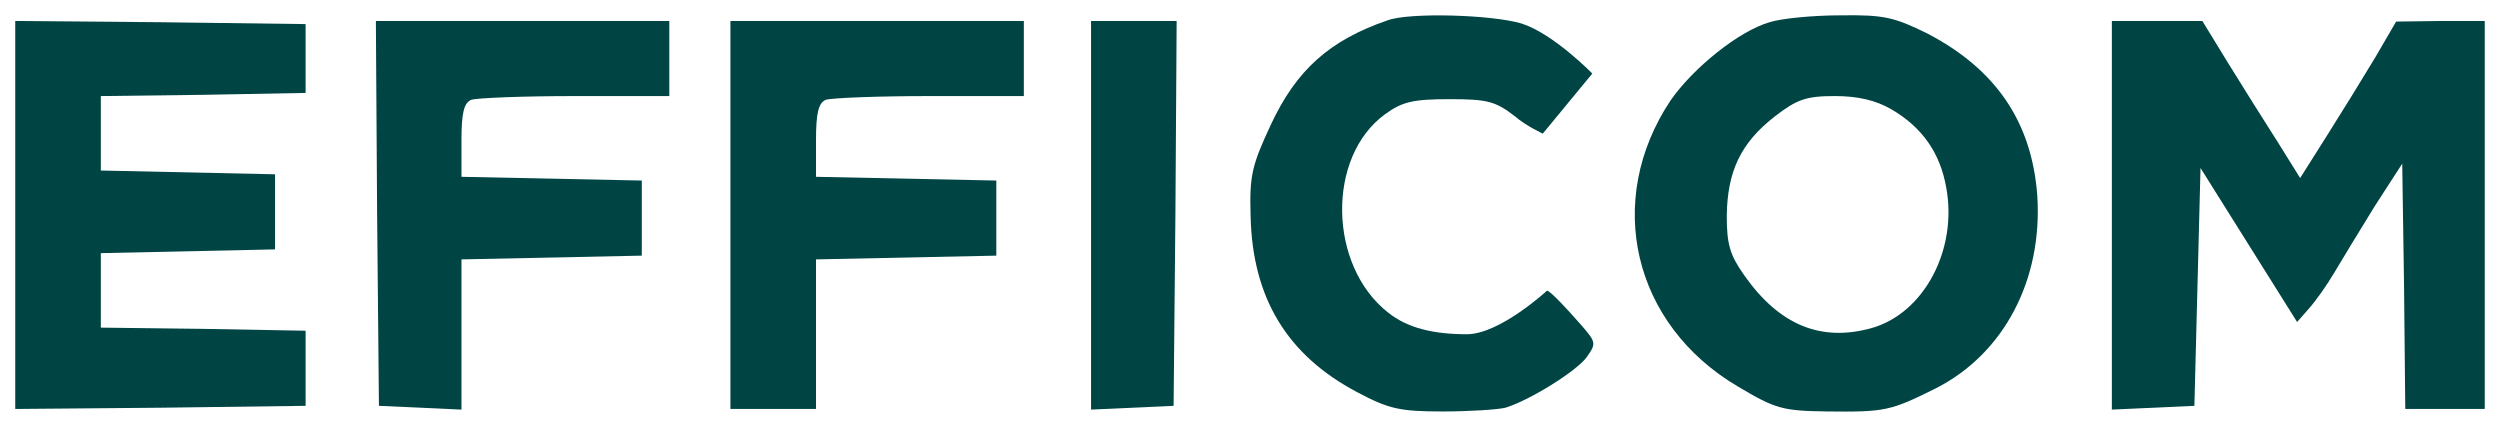
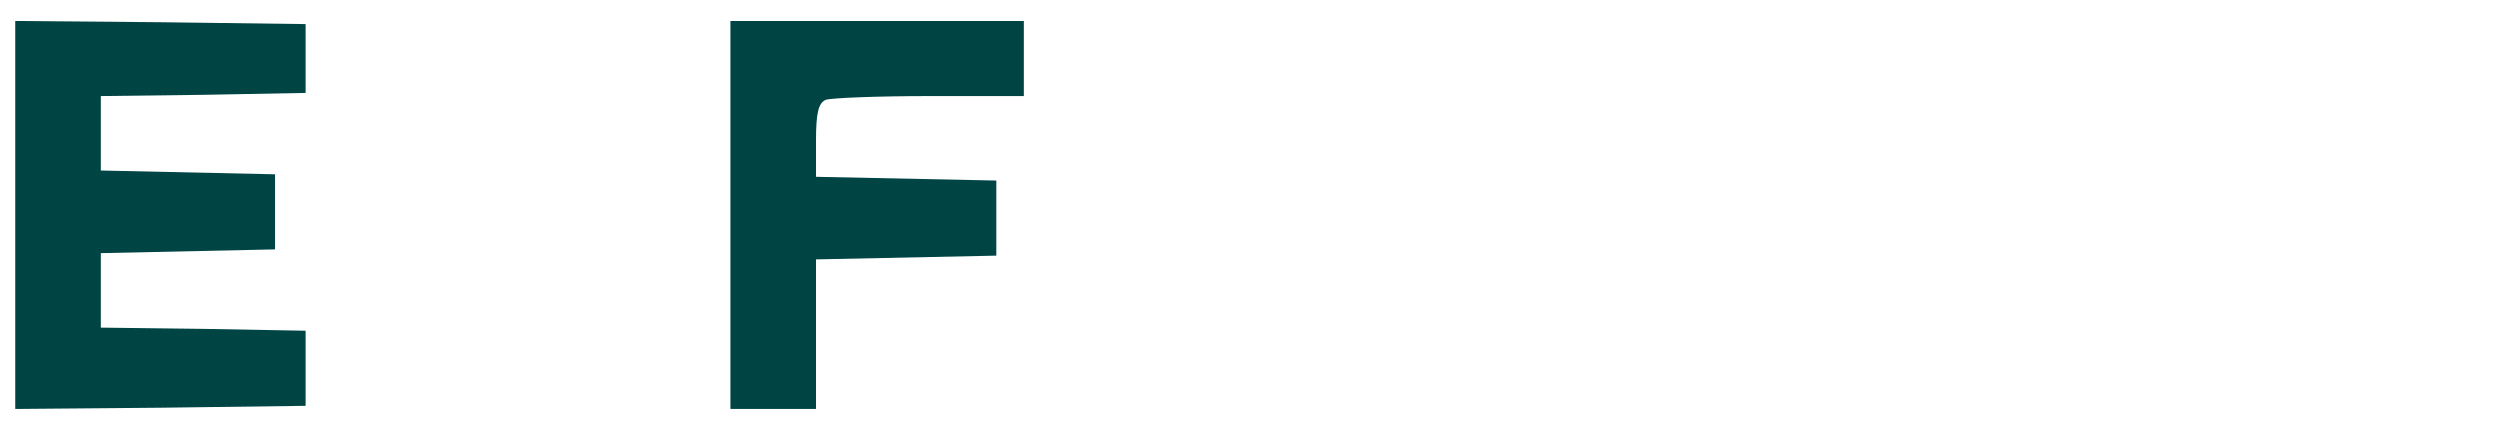
<svg xmlns="http://www.w3.org/2000/svg" width="82" height="14" viewBox="0 0 82 14" fill="none">
  <g clip-path="url(#clip0_390_127)">
-     <path fill-rule="evenodd" clip-rule="evenodd" d="M60.368 0.503C61.791 0.482 62.132 0.564 63.215 1.098C65.46 2.268 66.643 3.992 66.823 6.415C67.004 9.186 65.721 11.608 63.495 12.737C62.012 13.476 61.831 13.517 59.947 13.496C58.463 13.476 58.242 13.414 56.999 12.675C53.551 10.643 52.608 6.579 54.794 3.295C55.536 2.227 57.039 1.016 58.042 0.729C58.423 0.605 59.465 0.503 60.368 0.503ZM60.187 3.151C59.245 3.151 58.944 3.253 58.202 3.828C57.099 4.69 56.658 5.614 56.638 7.071C56.638 8.016 56.739 8.365 57.22 9.042C58.363 10.664 59.726 11.218 61.37 10.766C63.094 10.294 64.217 8.2 63.836 6.148C63.636 5.019 63.054 4.177 62.032 3.582C61.531 3.294 60.949 3.151 60.187 3.151Z" fill="#004444" />
-     <path d="M45.511 0.667C46.233 0.4 48.939 0.482 49.902 0.77C50.944 1.098 52.228 2.412 52.228 2.412L50.604 4.382C50.604 4.382 50.062 4.136 49.681 3.808C49.04 3.315 48.779 3.253 47.536 3.253C46.353 3.253 45.992 3.336 45.431 3.746C43.506 5.142 43.566 8.714 45.531 10.253C46.173 10.766 47.028 10.963 48.111 10.963C49.193 10.963 50.738 9.537 50.738 9.537C50.738 9.537 50.764 9.412 51.847 10.643C52.348 11.218 52.368 11.259 52.047 11.71C51.726 12.162 50.182 13.127 49.38 13.373C49.12 13.435 48.197 13.496 47.315 13.496C45.912 13.496 45.551 13.414 44.509 12.86C42.223 11.649 41.08 9.781 41.02 7.092C40.98 5.758 41.06 5.429 41.681 4.095C42.524 2.289 43.606 1.324 45.511 0.667Z" fill="#004444" />
-     <path d="M21.953 3.151H18.865C17.161 3.151 15.637 3.212 15.457 3.274C15.216 3.376 15.136 3.705 15.136 4.608V5.799L21.051 5.922V8.385L15.136 8.508V13.435L12.429 13.311L12.369 6.989L12.329 0.688H21.953V3.151Z" fill="#004444" />
-     <path d="M38.554 6.989L38.494 13.311L35.787 13.435V0.688H38.594L38.554 6.989Z" fill="#004444" />
-     <path d="M72.237 0.688L73.079 2.063C73.56 2.843 74.282 3.992 74.703 4.649L75.445 5.84L76.327 4.444C76.808 3.684 77.53 2.514 77.911 1.878L78.593 0.708L80.056 0.688H81.5V13.414H78.893L78.853 9.391L78.793 5.368L77.891 6.763C77.41 7.543 76.808 8.529 76.567 8.939C76.327 9.35 75.946 9.884 75.725 10.13L75.345 10.561L72.177 5.511L71.976 13.311L69.269 13.435V0.688H72.237Z" fill="#004444" />
    <path d="M5.272 0.729L10.024 0.79V3.048L6.675 3.11L3.307 3.151V5.593L9.021 5.717V8.18L3.307 8.303V10.746L6.675 10.787L10.024 10.848V13.311L5.272 13.373L0.5 13.414V0.688L5.272 0.729Z" fill="#004444" />
    <path d="M33.582 3.151H30.494C28.79 3.151 27.266 3.212 27.086 3.274C26.845 3.376 26.765 3.705 26.765 4.608V5.799L32.679 5.922V8.385L26.765 8.508V13.414H23.958V0.688H33.582V3.151Z" fill="#004444" />
  </g>
  <defs>
    <clipPath id="clip0_390_127">
      <rect width="81" height="13" fill="white" transform="translate(0.5 0.5)" />
    </clipPath>
  </defs>
</svg>